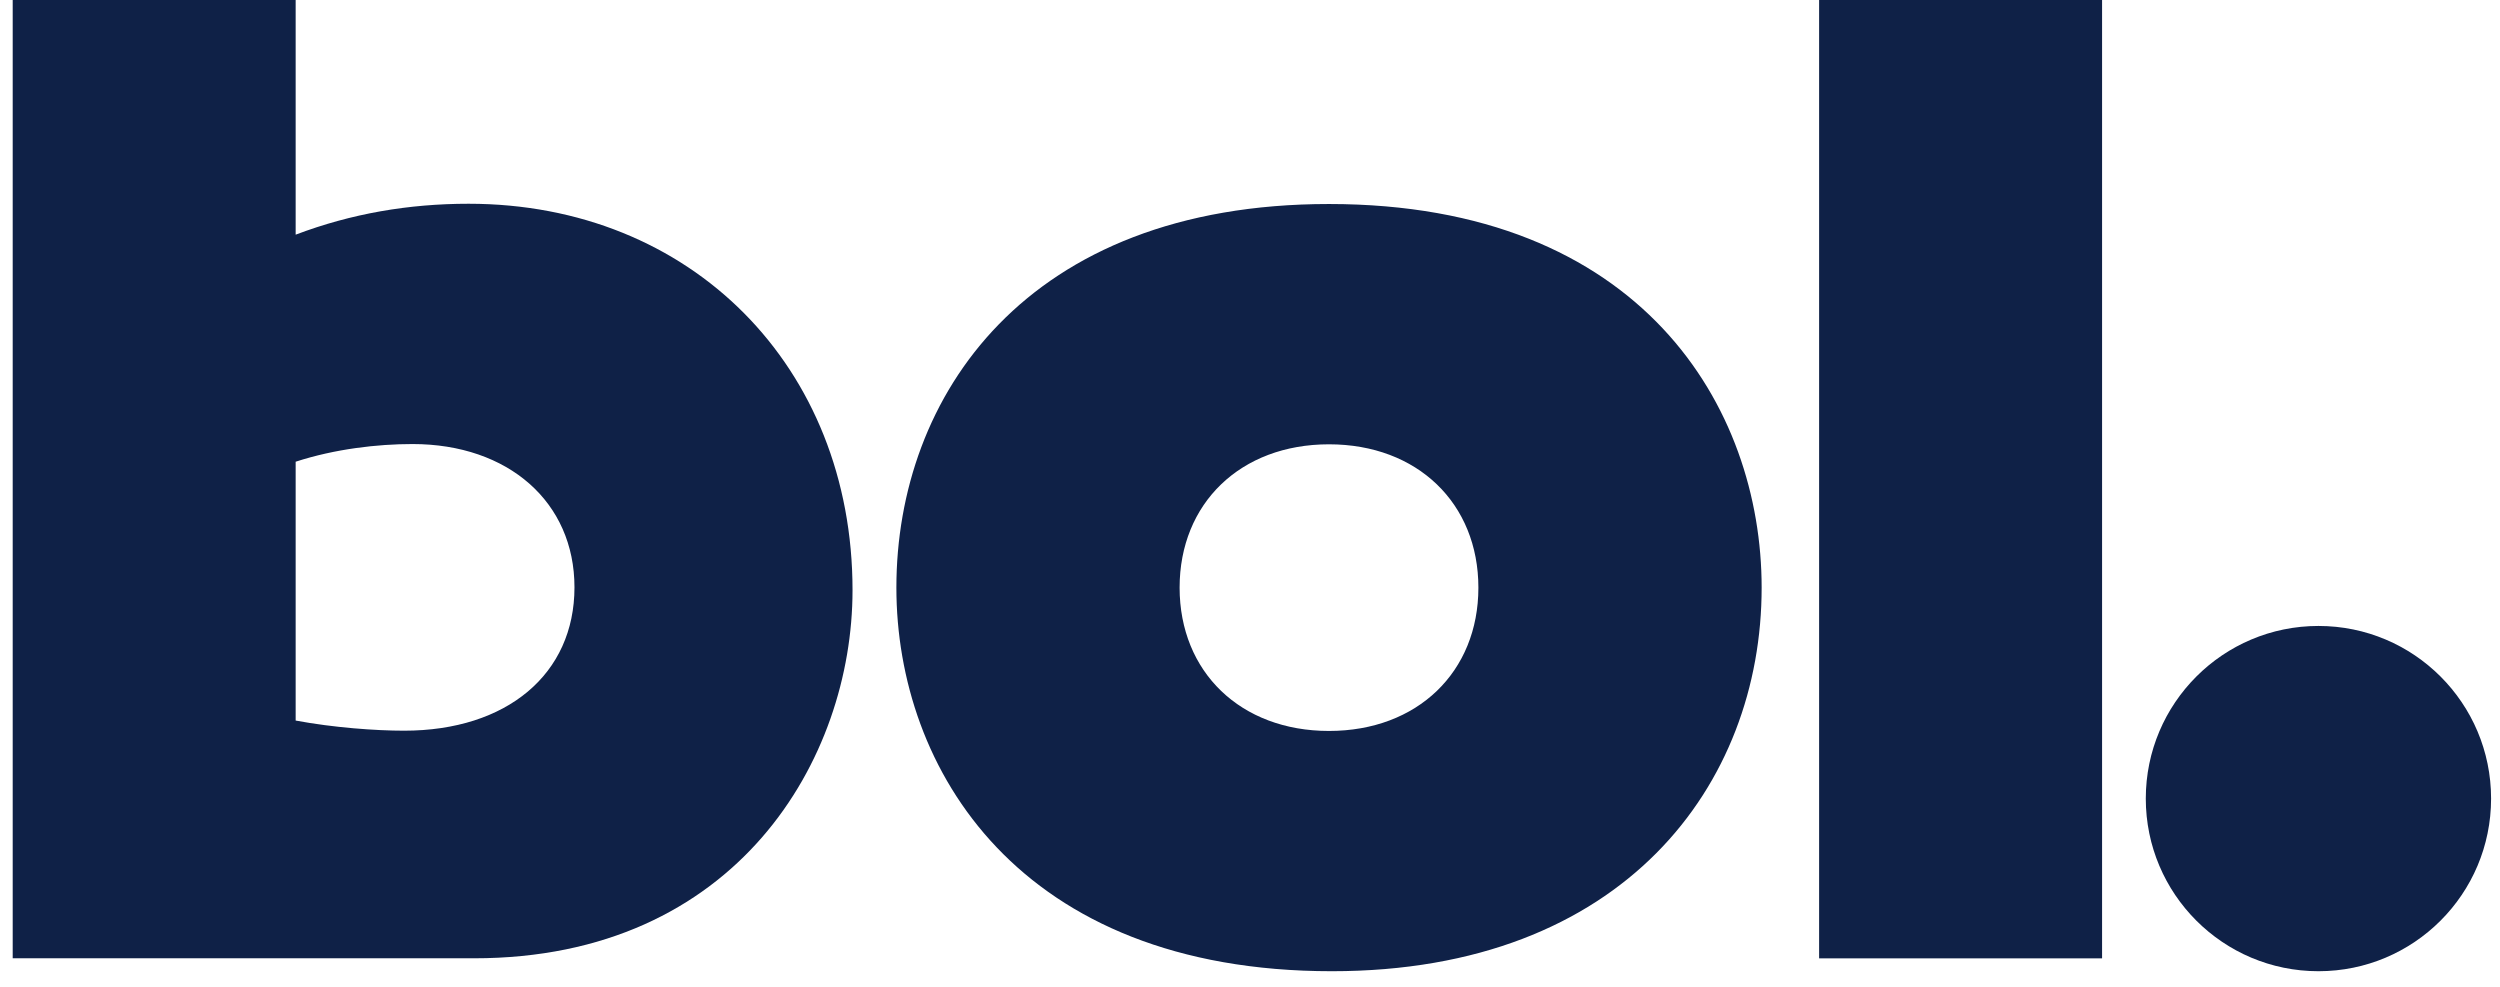
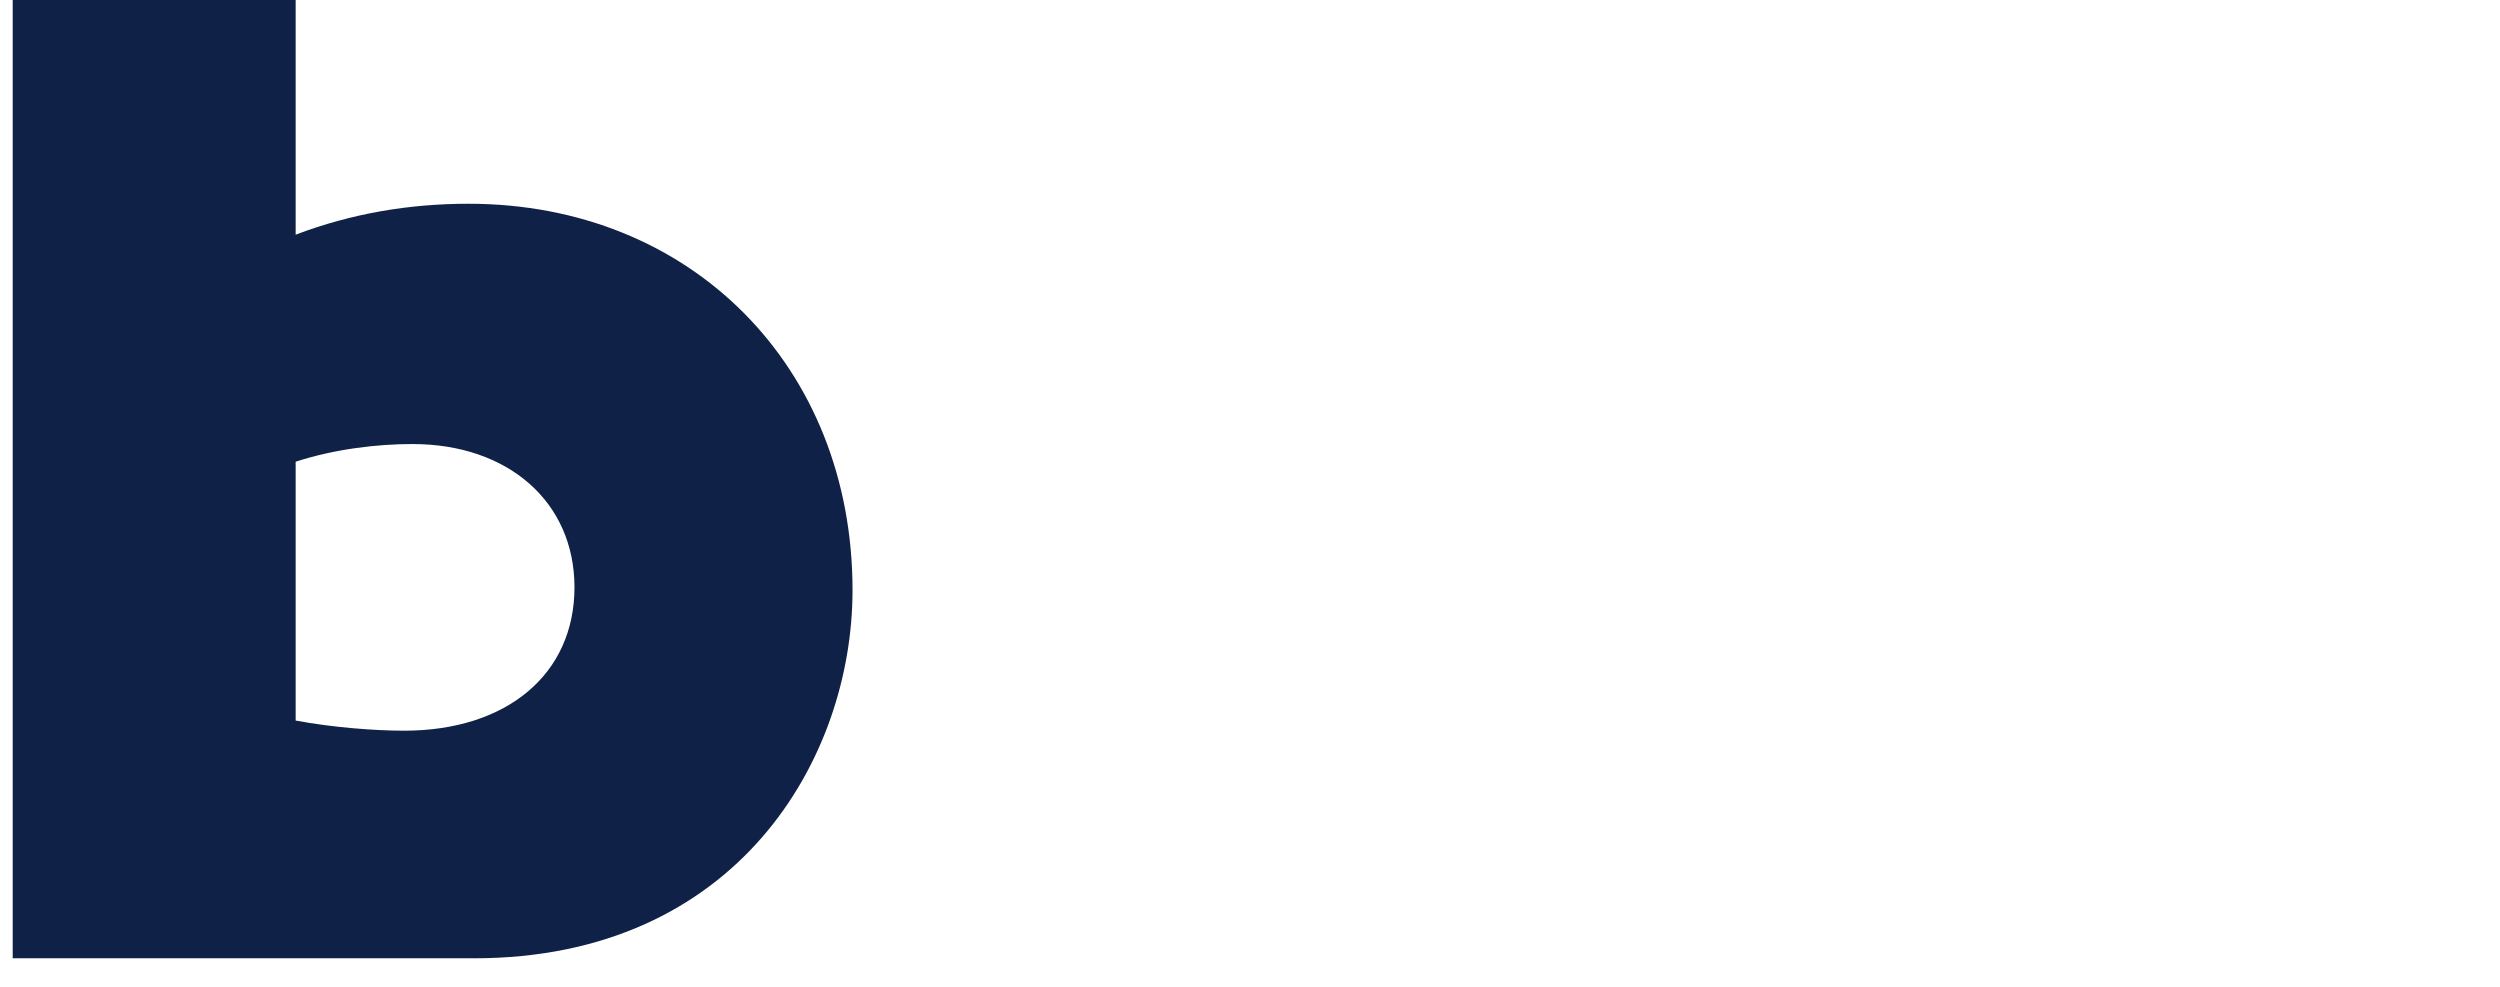
<svg xmlns="http://www.w3.org/2000/svg" fill="none" viewBox="0 0 76 30" height="30" width="76">
-   <path fill="#0F2147" d="M40.401 22.221C43.091 22.221 44.943 20.427 44.943 17.865C44.943 15.302 43.091 13.507 40.401 13.507C37.712 13.507 35.86 15.301 35.86 17.865C35.861 20.427 37.713 22.221 40.401 22.221ZM40.401 6.202C49.917 6.202 53.554 12.397 53.554 17.864C53.554 23.844 49.367 29.525 40.487 29.525C30.972 29.525 27.25 23.373 27.25 17.864C27.25 12.055 31.183 6.202 40.401 6.202Z" />
-   <path fill="#0F2147" d="M55.301 0H63.903V29.134H55.301V0Z" />
-   <path fill="#0F2147" d="M75.729 24.277C75.729 21.379 73.38 19.029 70.481 19.029C67.583 19.029 65.232 21.38 65.232 24.277C65.232 27.176 67.583 29.525 70.481 29.525C73.38 29.525 75.729 27.176 75.729 24.277Z" />
  <path fill="#0F2147" d="M8.988 21.905C10.143 22.121 11.428 22.213 12.285 22.213C15.41 22.213 17.464 20.493 17.464 17.855C17.464 15.262 15.452 13.499 12.542 13.499C11.472 13.499 10.187 13.647 8.988 14.036V21.905ZM0.386 0H8.988V7.134C10.679 6.493 12.426 6.194 14.245 6.194C21.012 6.194 25.917 11.15 25.917 17.941C25.917 23.067 22.406 29.132 14.413 29.132H0.386V0Z" />
</svg>